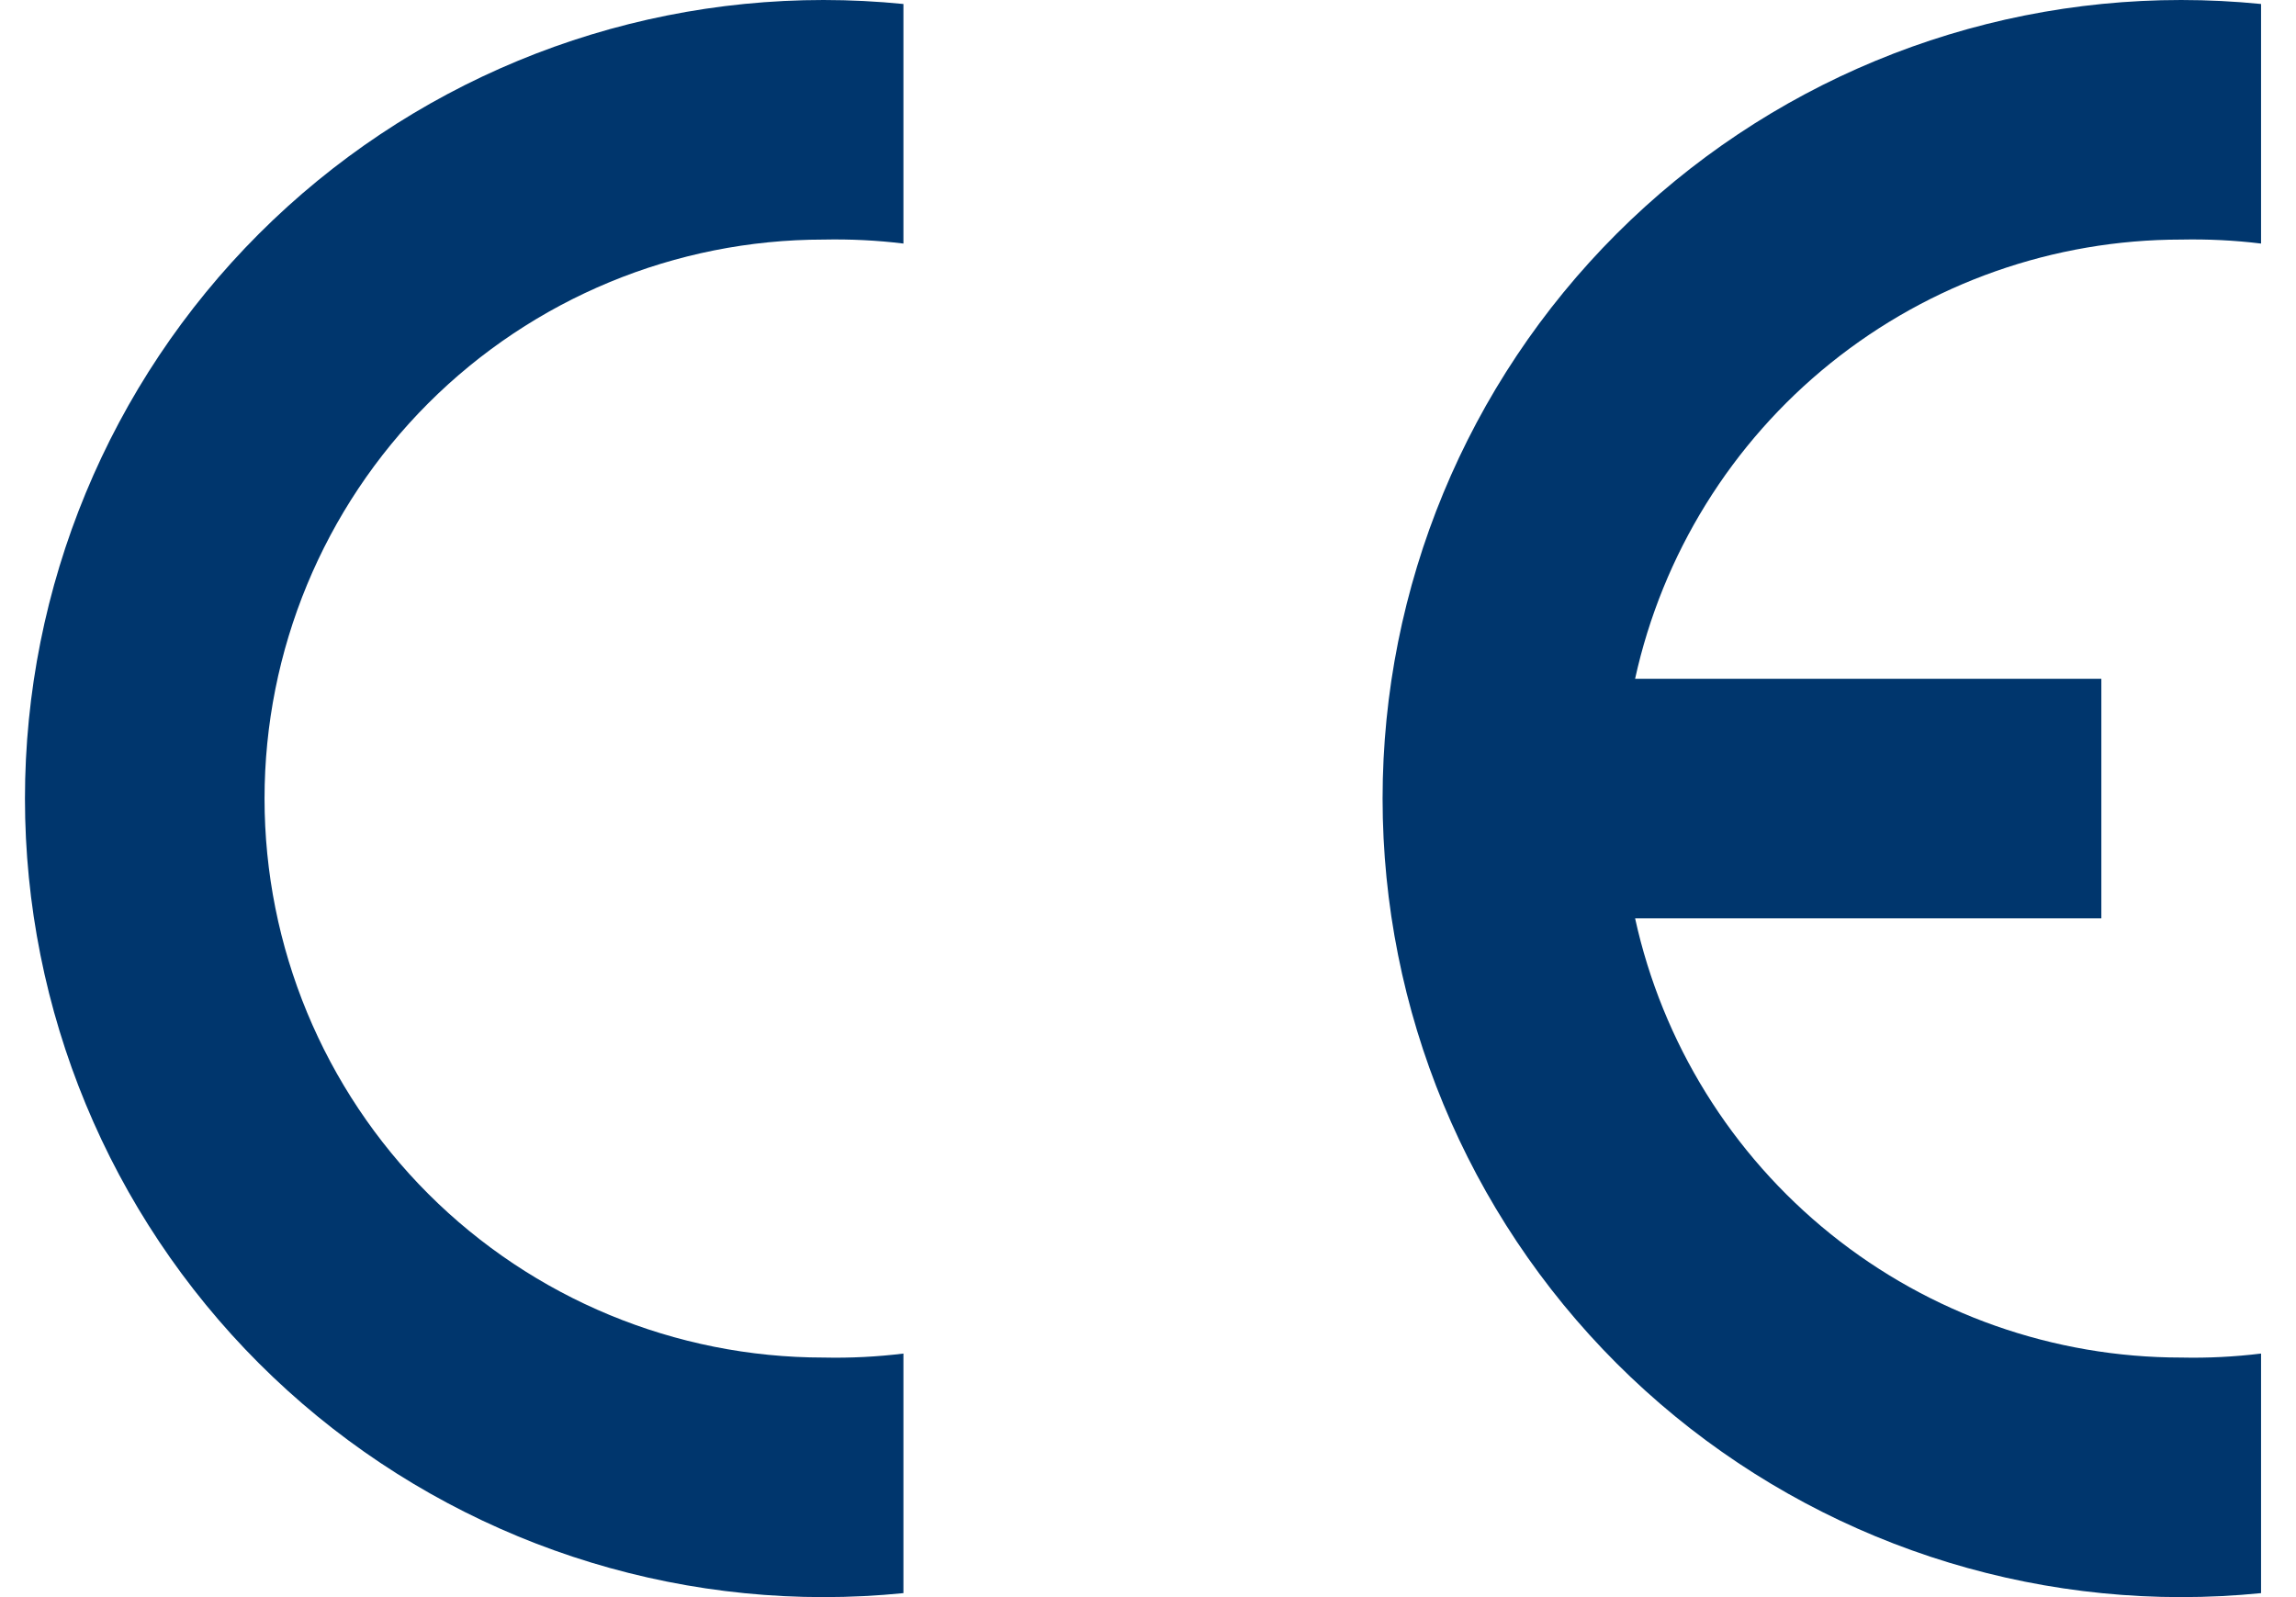
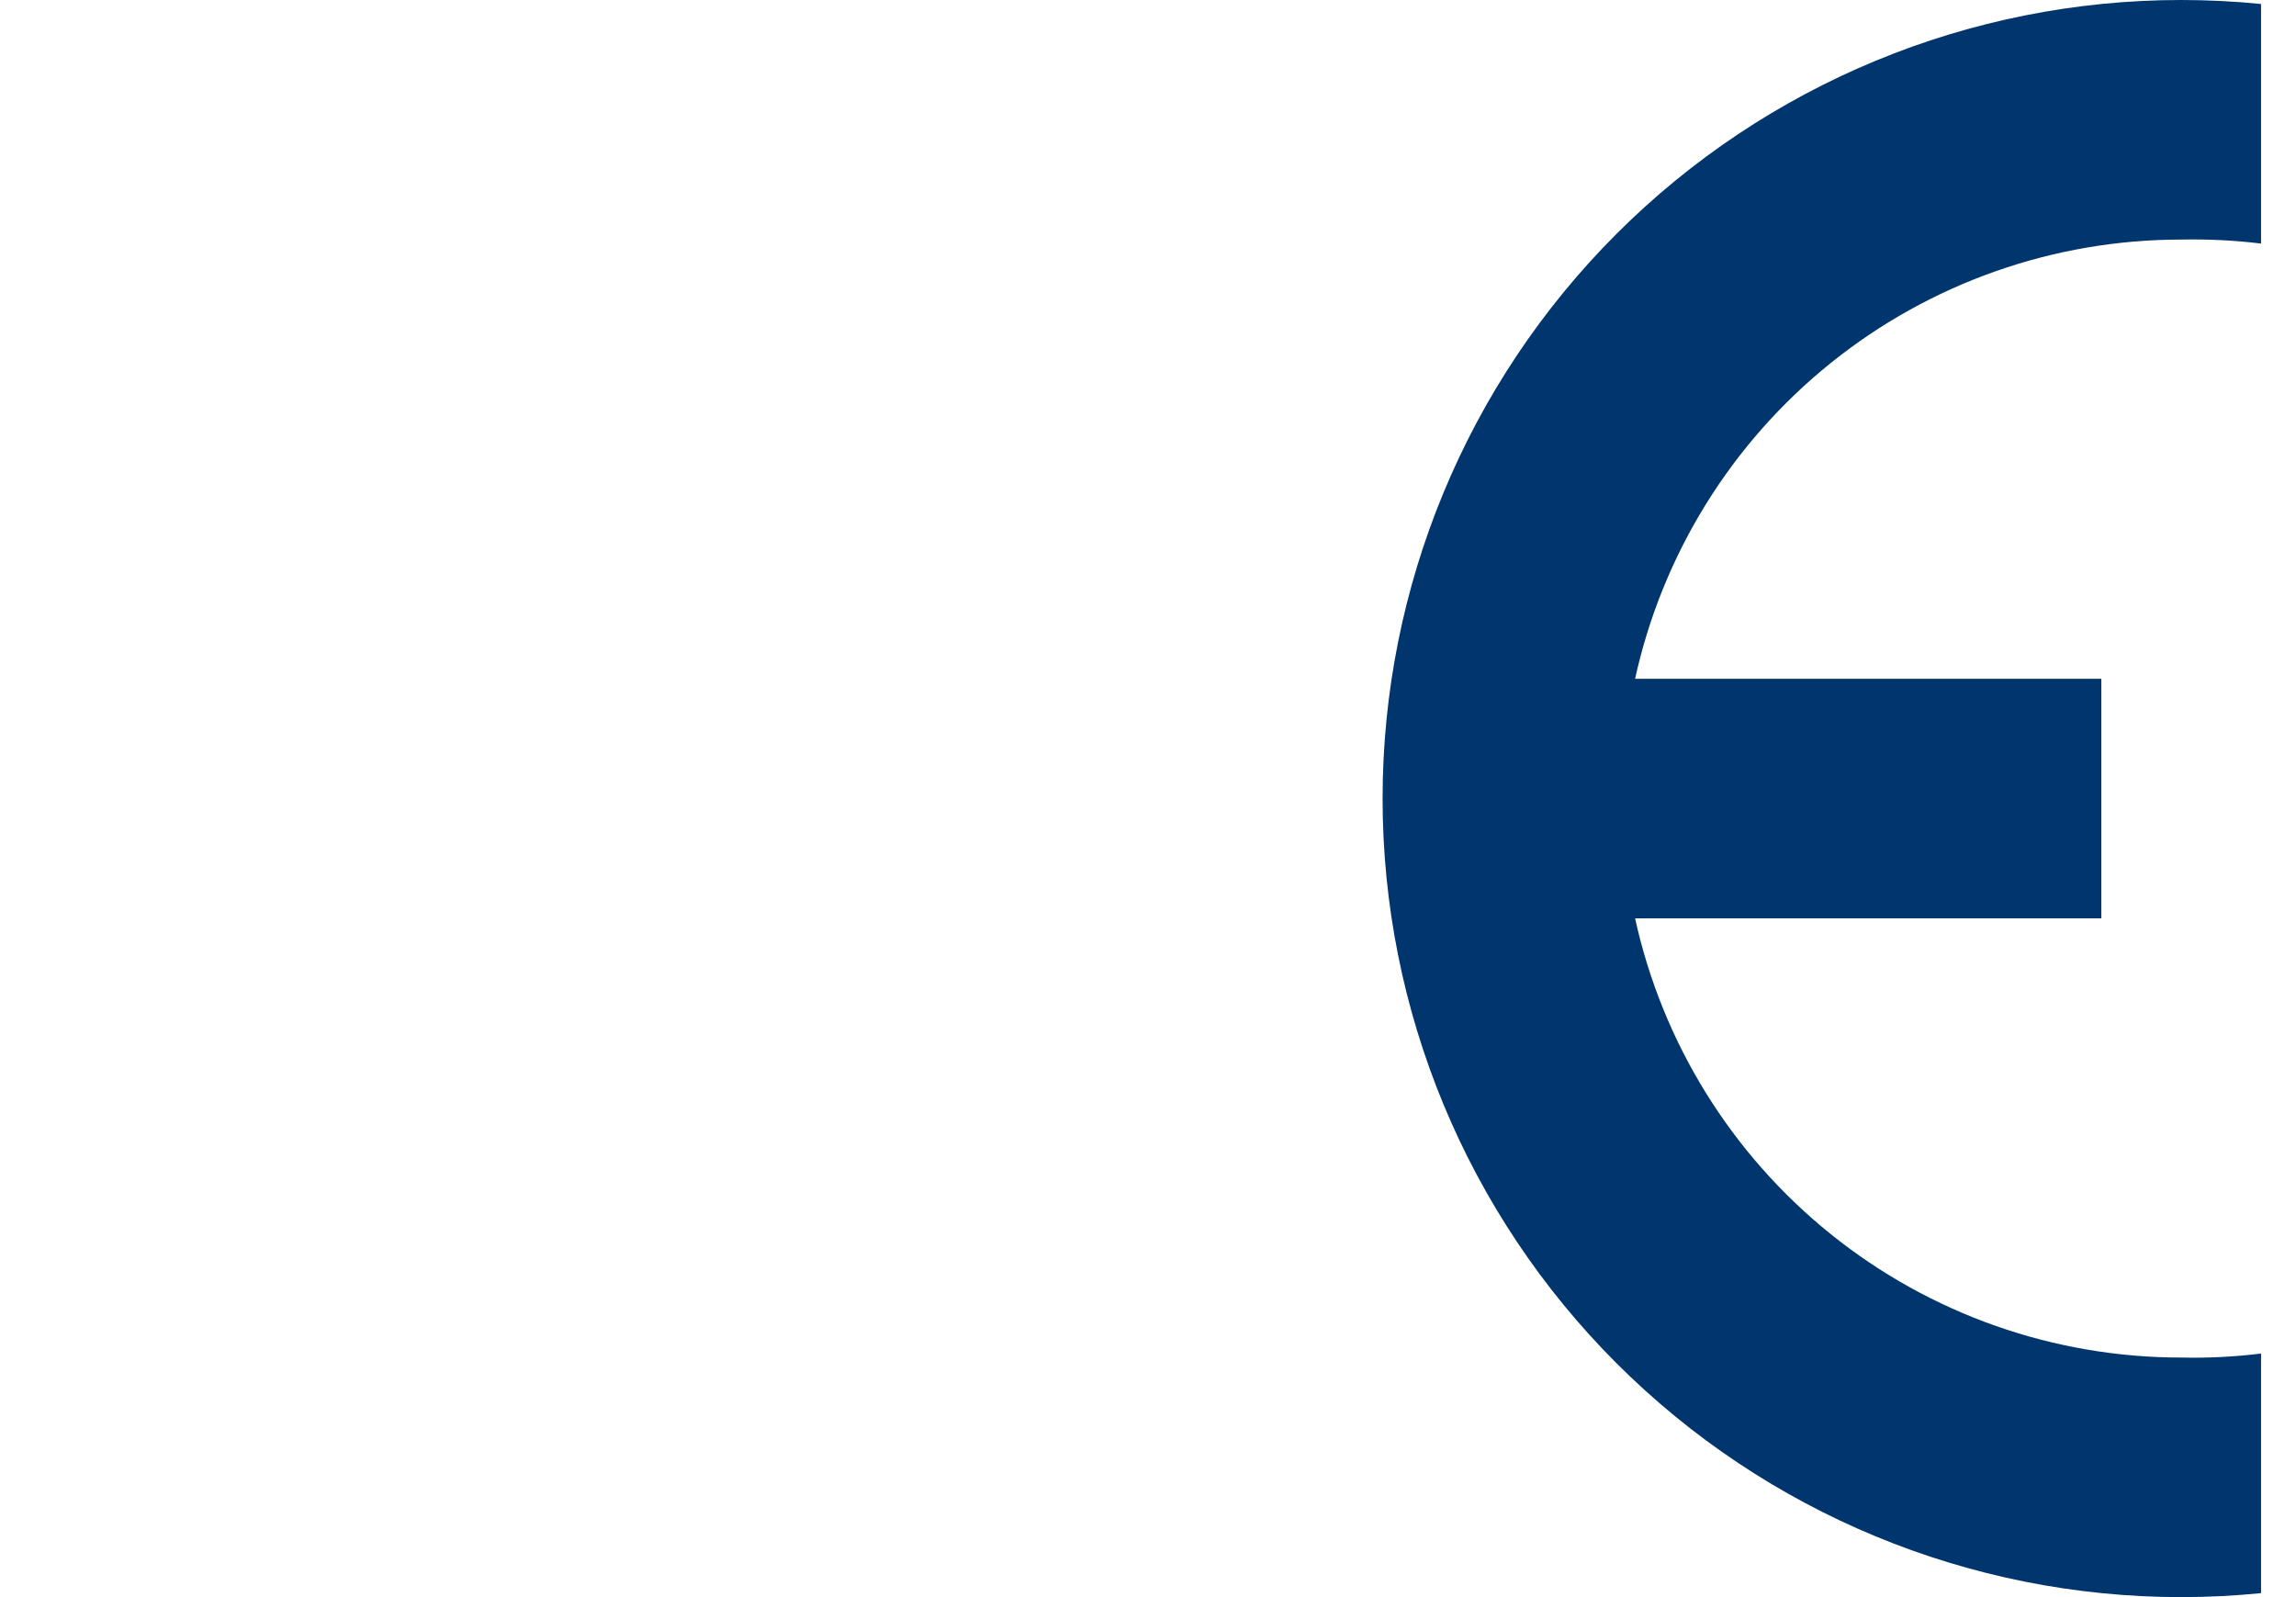
<svg xmlns="http://www.w3.org/2000/svg" width="46" height="32" viewBox="0 0 46 32" fill="none">
  <g clip-path="url(#clip0_2025_6753)">
-     <path fill-rule="evenodd" clip-rule="evenodd" d="M18.1 31.92C17.568 31.973 17.034 32 16.5 32C12.257 32 8.187 30.314 5.186 27.314C2.186 24.313 0.5 20.244 0.5 16C0.5 11.757 2.186 7.687 5.186 4.686C8.187 1.686 12.257 0 16.5 0C17.034 -1.53829e-08 17.568 0.027 18.1 0.08V4.88C17.569 4.815 17.035 4.789 16.5 4.8C13.53 4.8 10.681 5.98 8.58 8.08C6.48 10.181 5.3 13.03 5.3 16C5.3 18.97 6.48 21.819 8.58 23.92C10.681 26.02 13.53 27.2 16.5 27.2C17.035 27.212 17.569 27.185 18.1 27.12V31.92Z" fill="#00366D" />
    <path fill-rule="evenodd" clip-rule="evenodd" d="M45.3 31.92C44.768 31.973 44.234 32 43.7 32C39.456 32 35.387 30.314 32.386 27.314C29.386 24.313 27.7 20.244 27.7 16C27.7 11.757 29.386 7.687 32.386 4.686C35.387 1.686 39.456 0 43.7 0C44.234 -1.53829e-08 44.768 0.027 45.3 0.08V4.88C44.769 4.815 44.234 4.789 43.7 4.8C41.146 4.8 38.669 5.672 36.679 7.273C34.69 8.873 33.306 11.106 32.759 13.6H42.1V18.4H32.759C33.306 20.894 34.69 23.127 36.679 24.727C38.669 26.328 41.146 27.2 43.7 27.2C44.234 27.212 44.769 27.185 45.3 27.12V31.92Z" fill="#00366D" />
  </g>
  <defs>
    <clipPath id="clip0_2025_6753">
      <rect width="44.8" height="32" fill="white" transform="translate(0.5)" />
    </clipPath>
  </defs>
</svg>